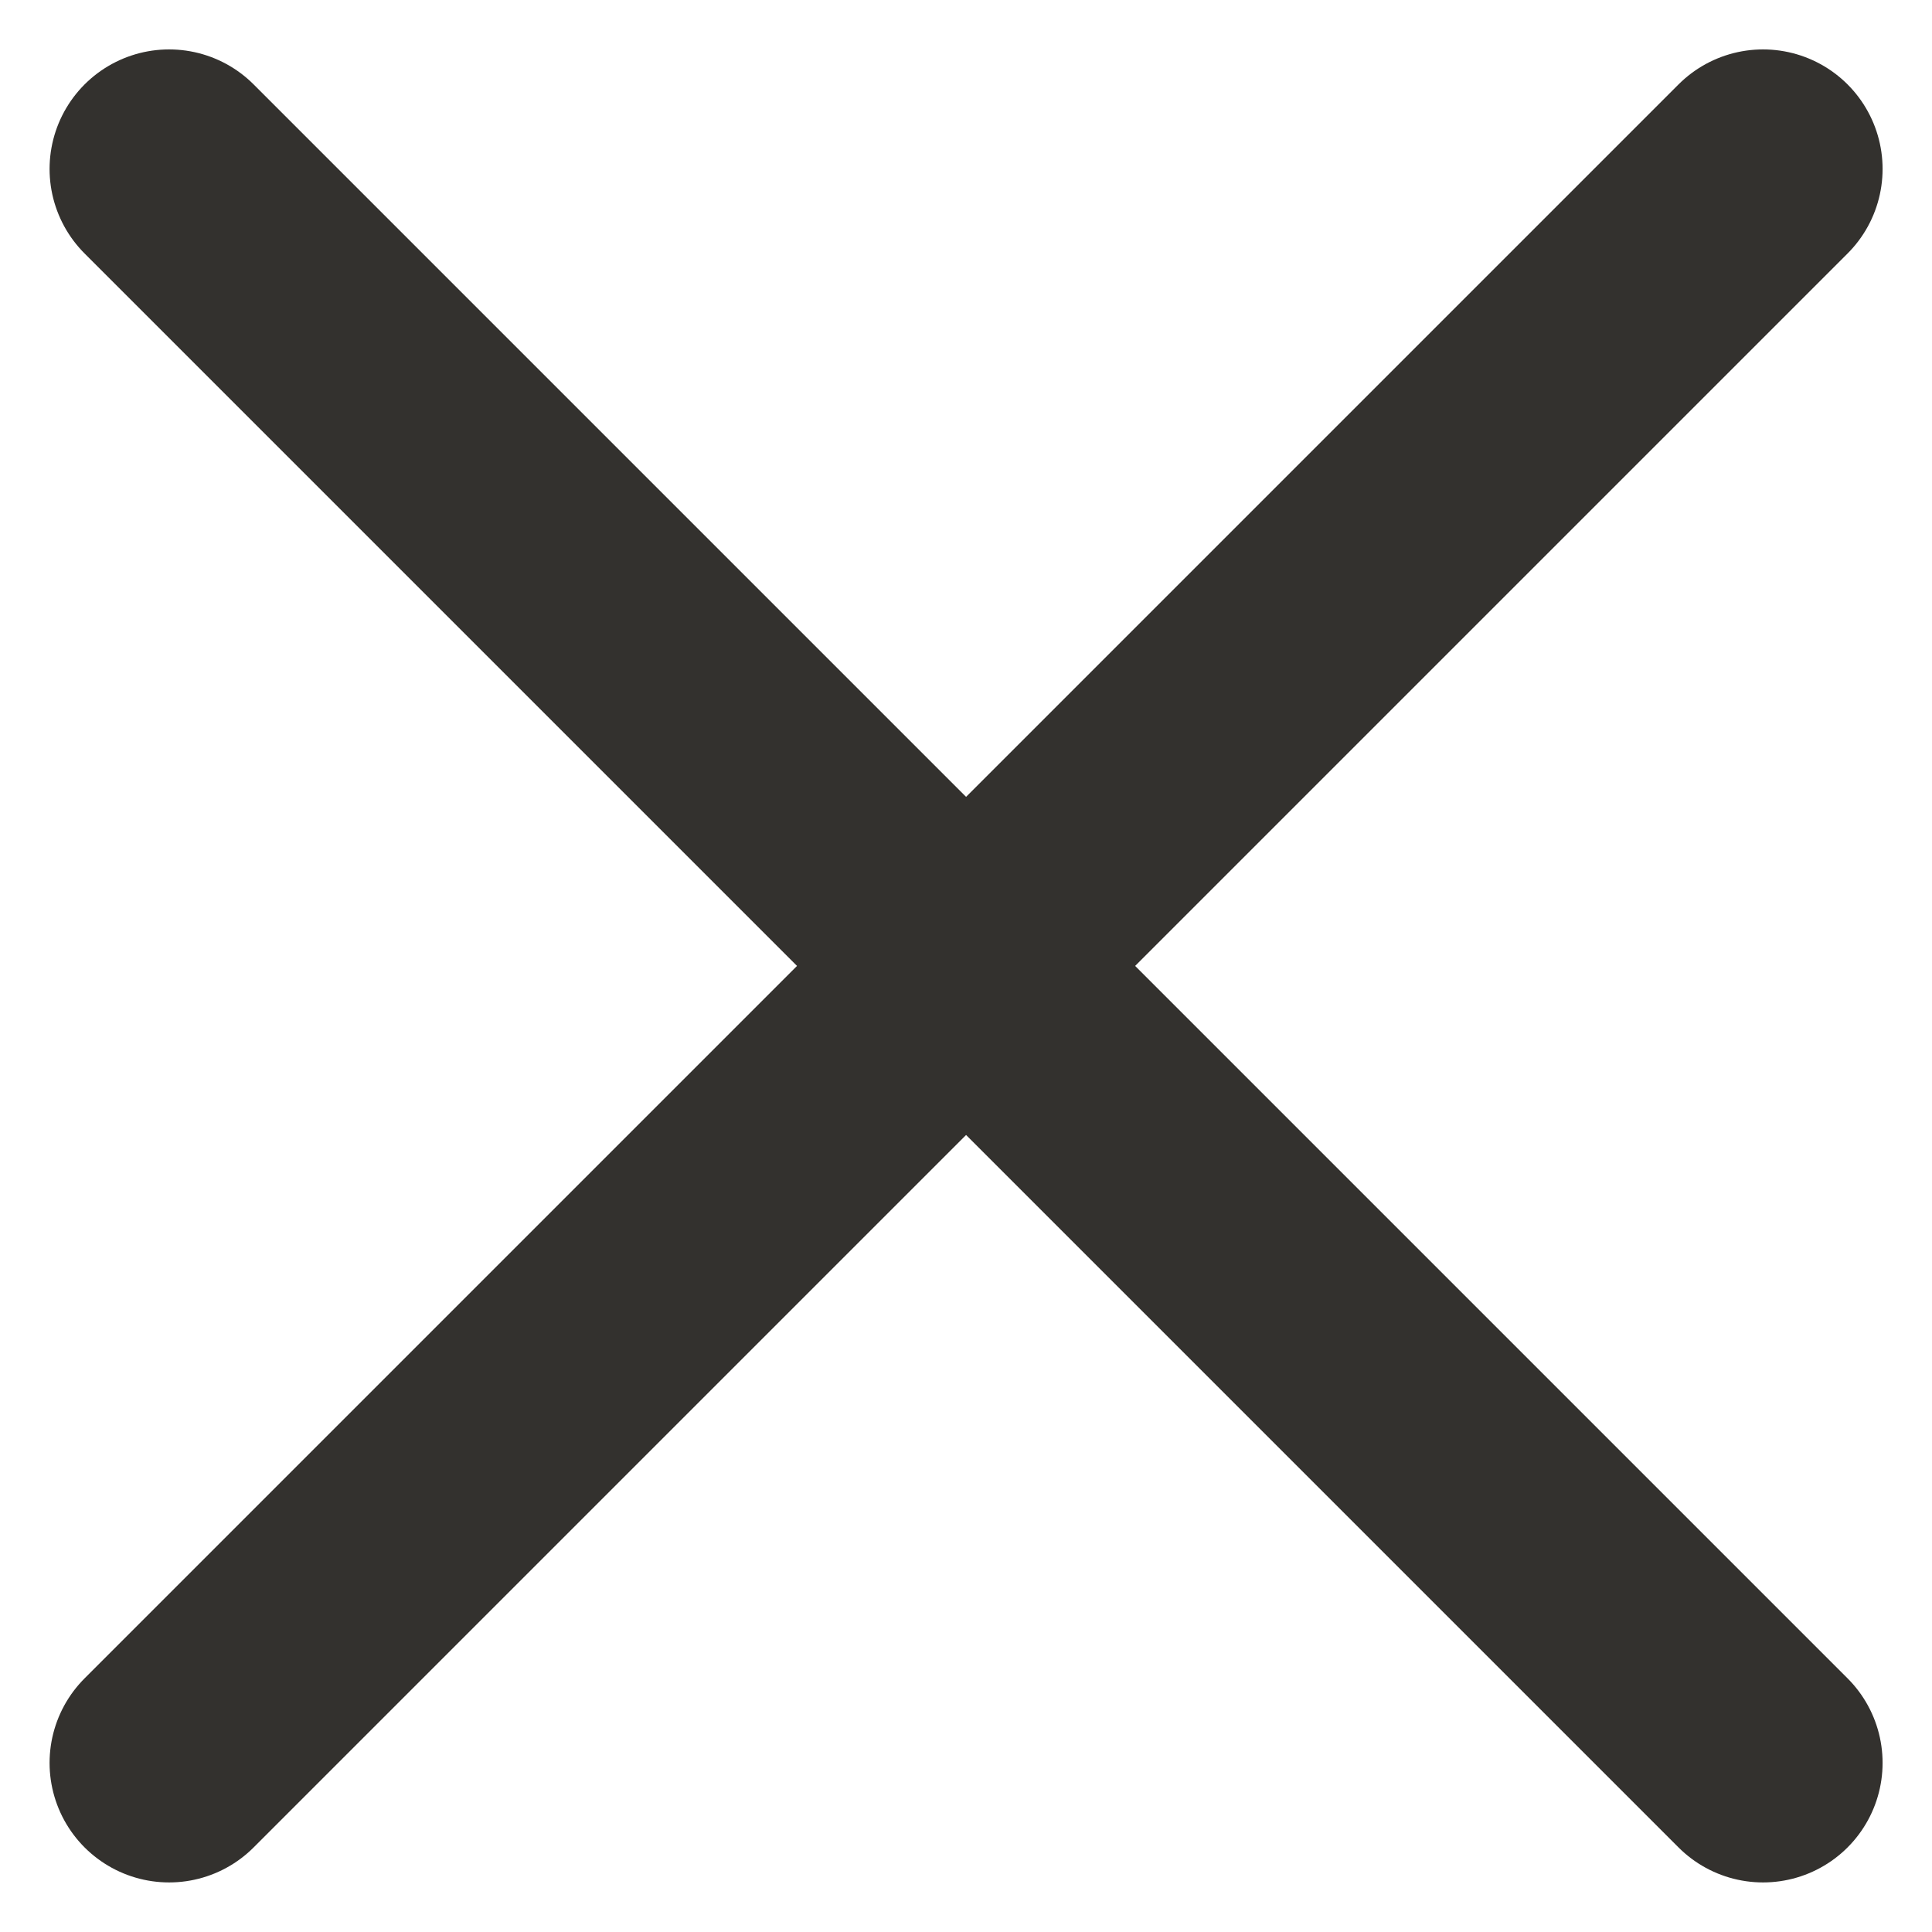
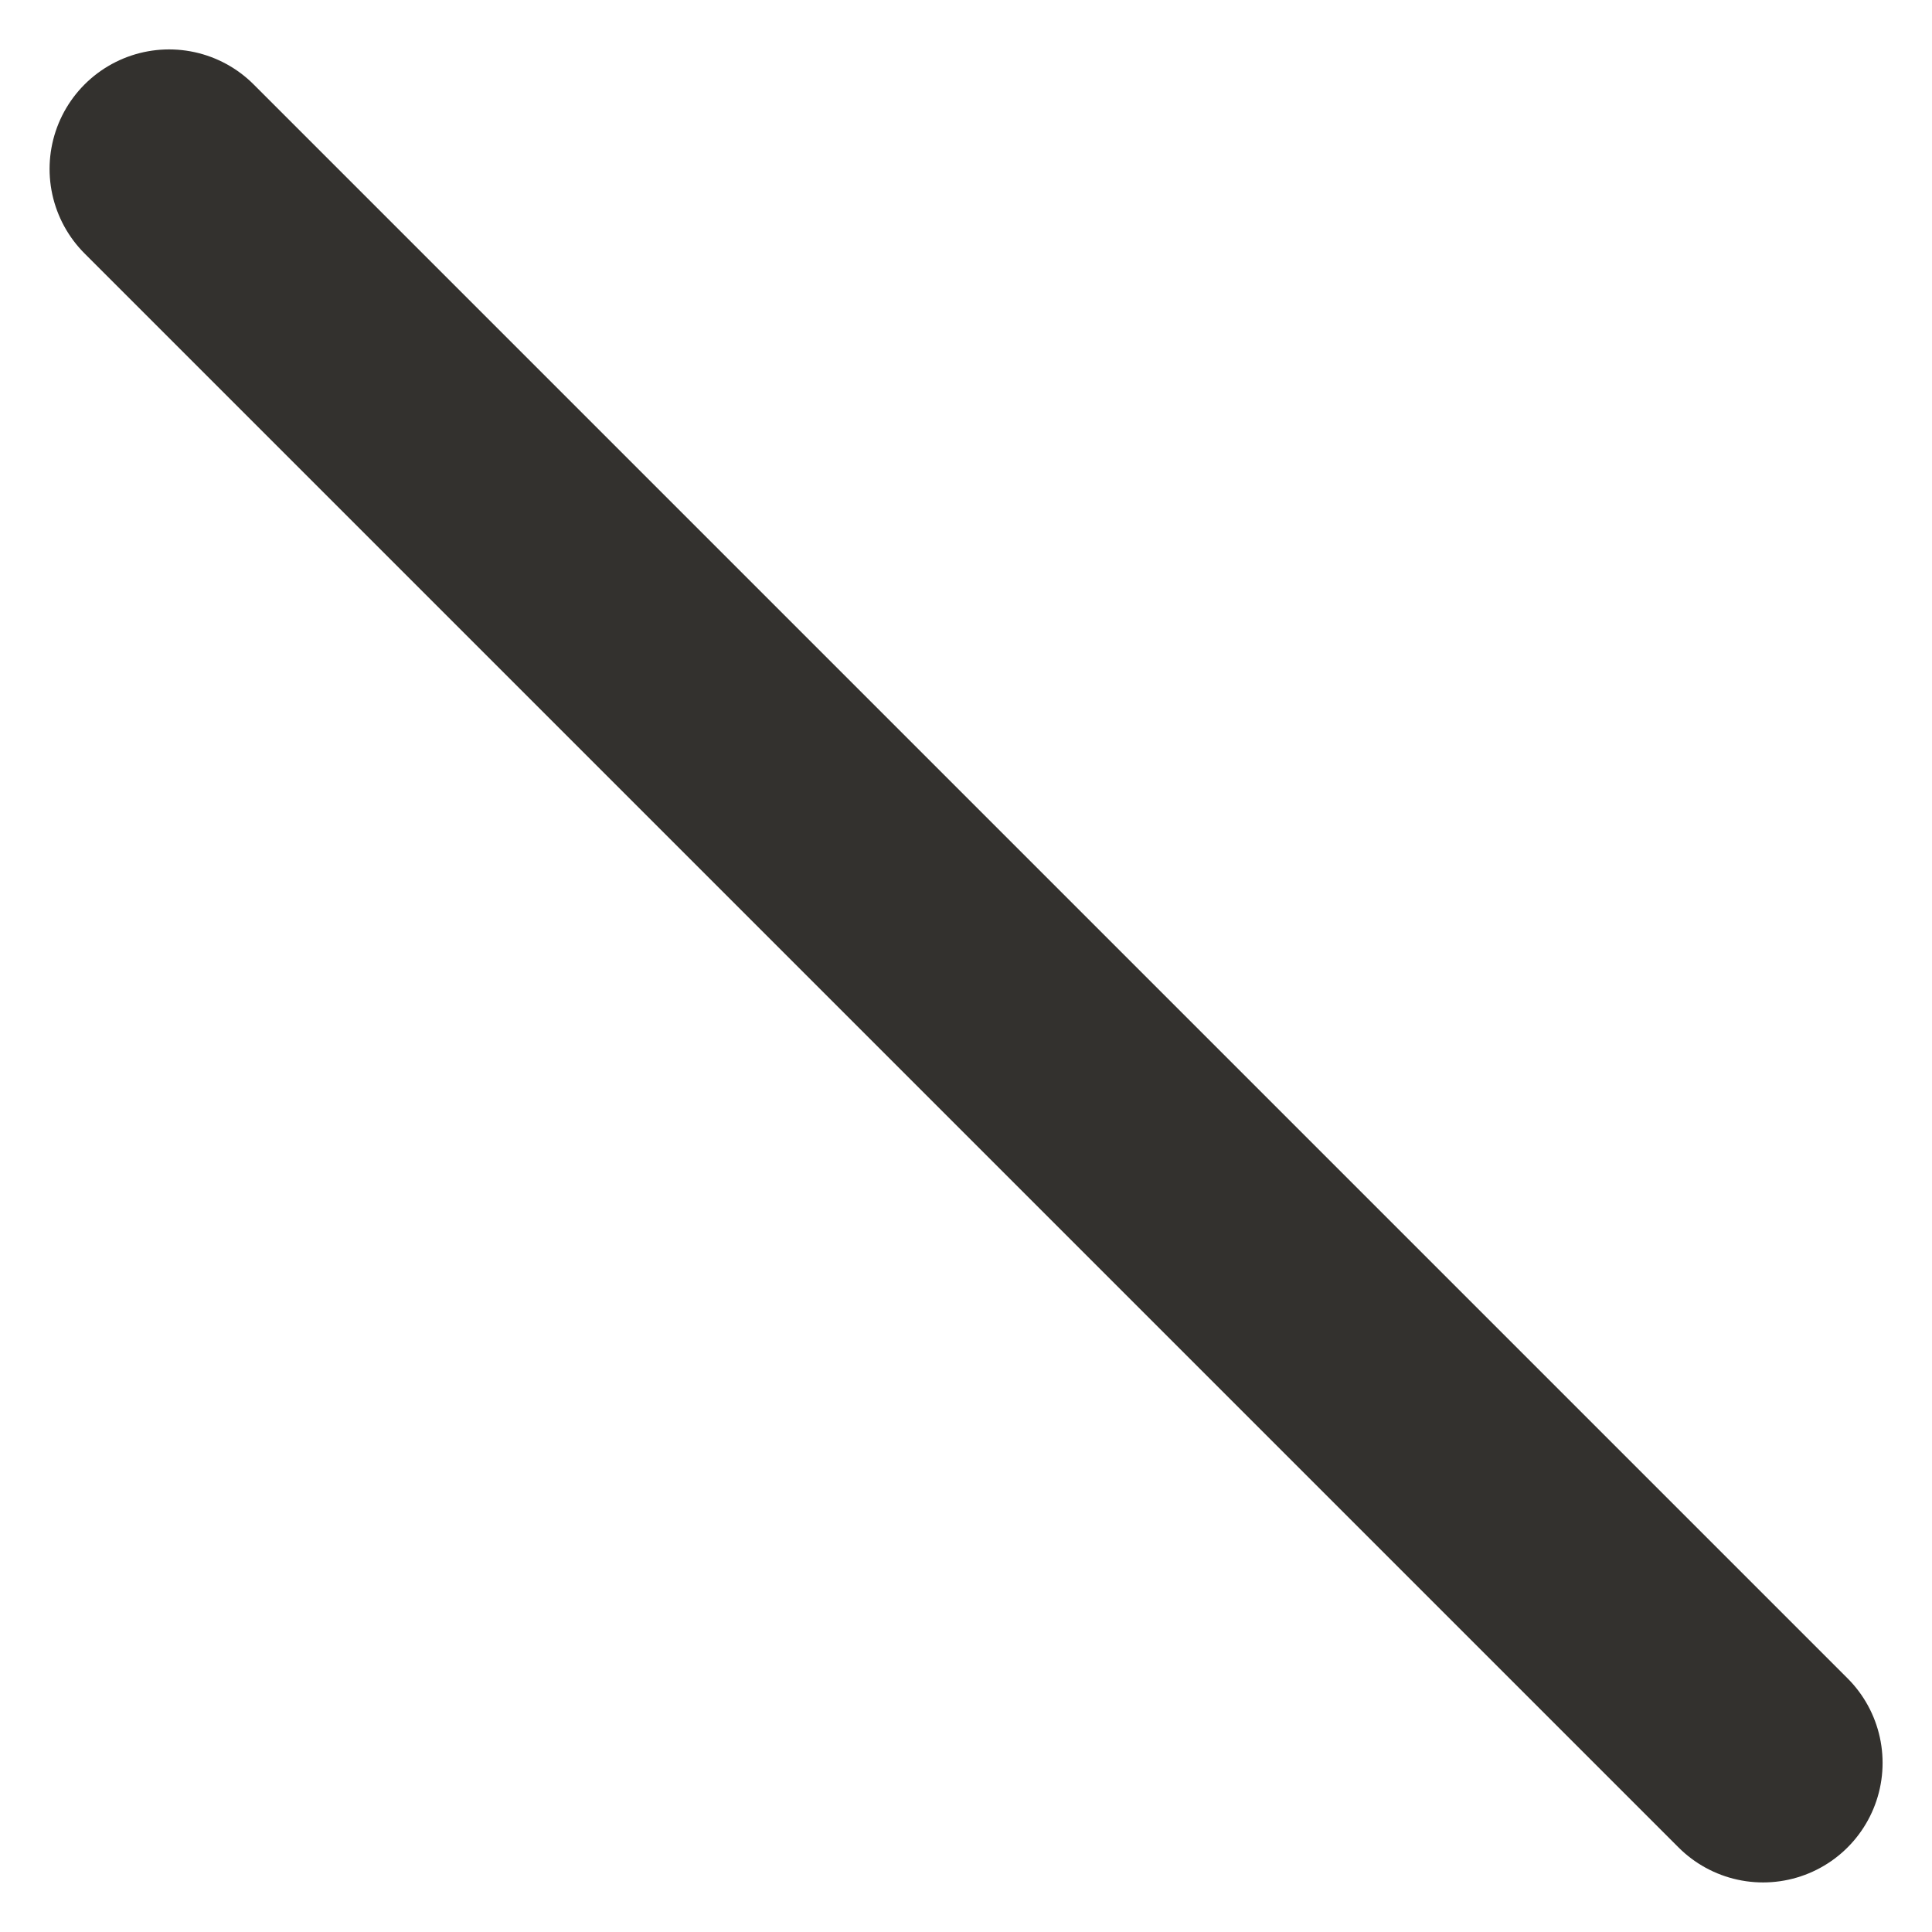
<svg xmlns="http://www.w3.org/2000/svg" width="12.121" height="12.121" viewBox="0 0 12.121 12.121">
  <g id="Group_2656" data-name="Group 2656" transform="translate(-900.696 -530.094)">
-     <line id="Line_205" data-name="Line 205" x1="10" y2="10" transform="translate(901.757 531.154)" fill="none" stroke="#33312e" stroke-linecap="round" stroke-width="1.5" />
    <line id="Line_206" data-name="Line 206" x2="10" y2="10" transform="translate(901.757 531.154)" fill="none" stroke="#33312e" stroke-linecap="round" stroke-width="1.5" />
  </g>
</svg>